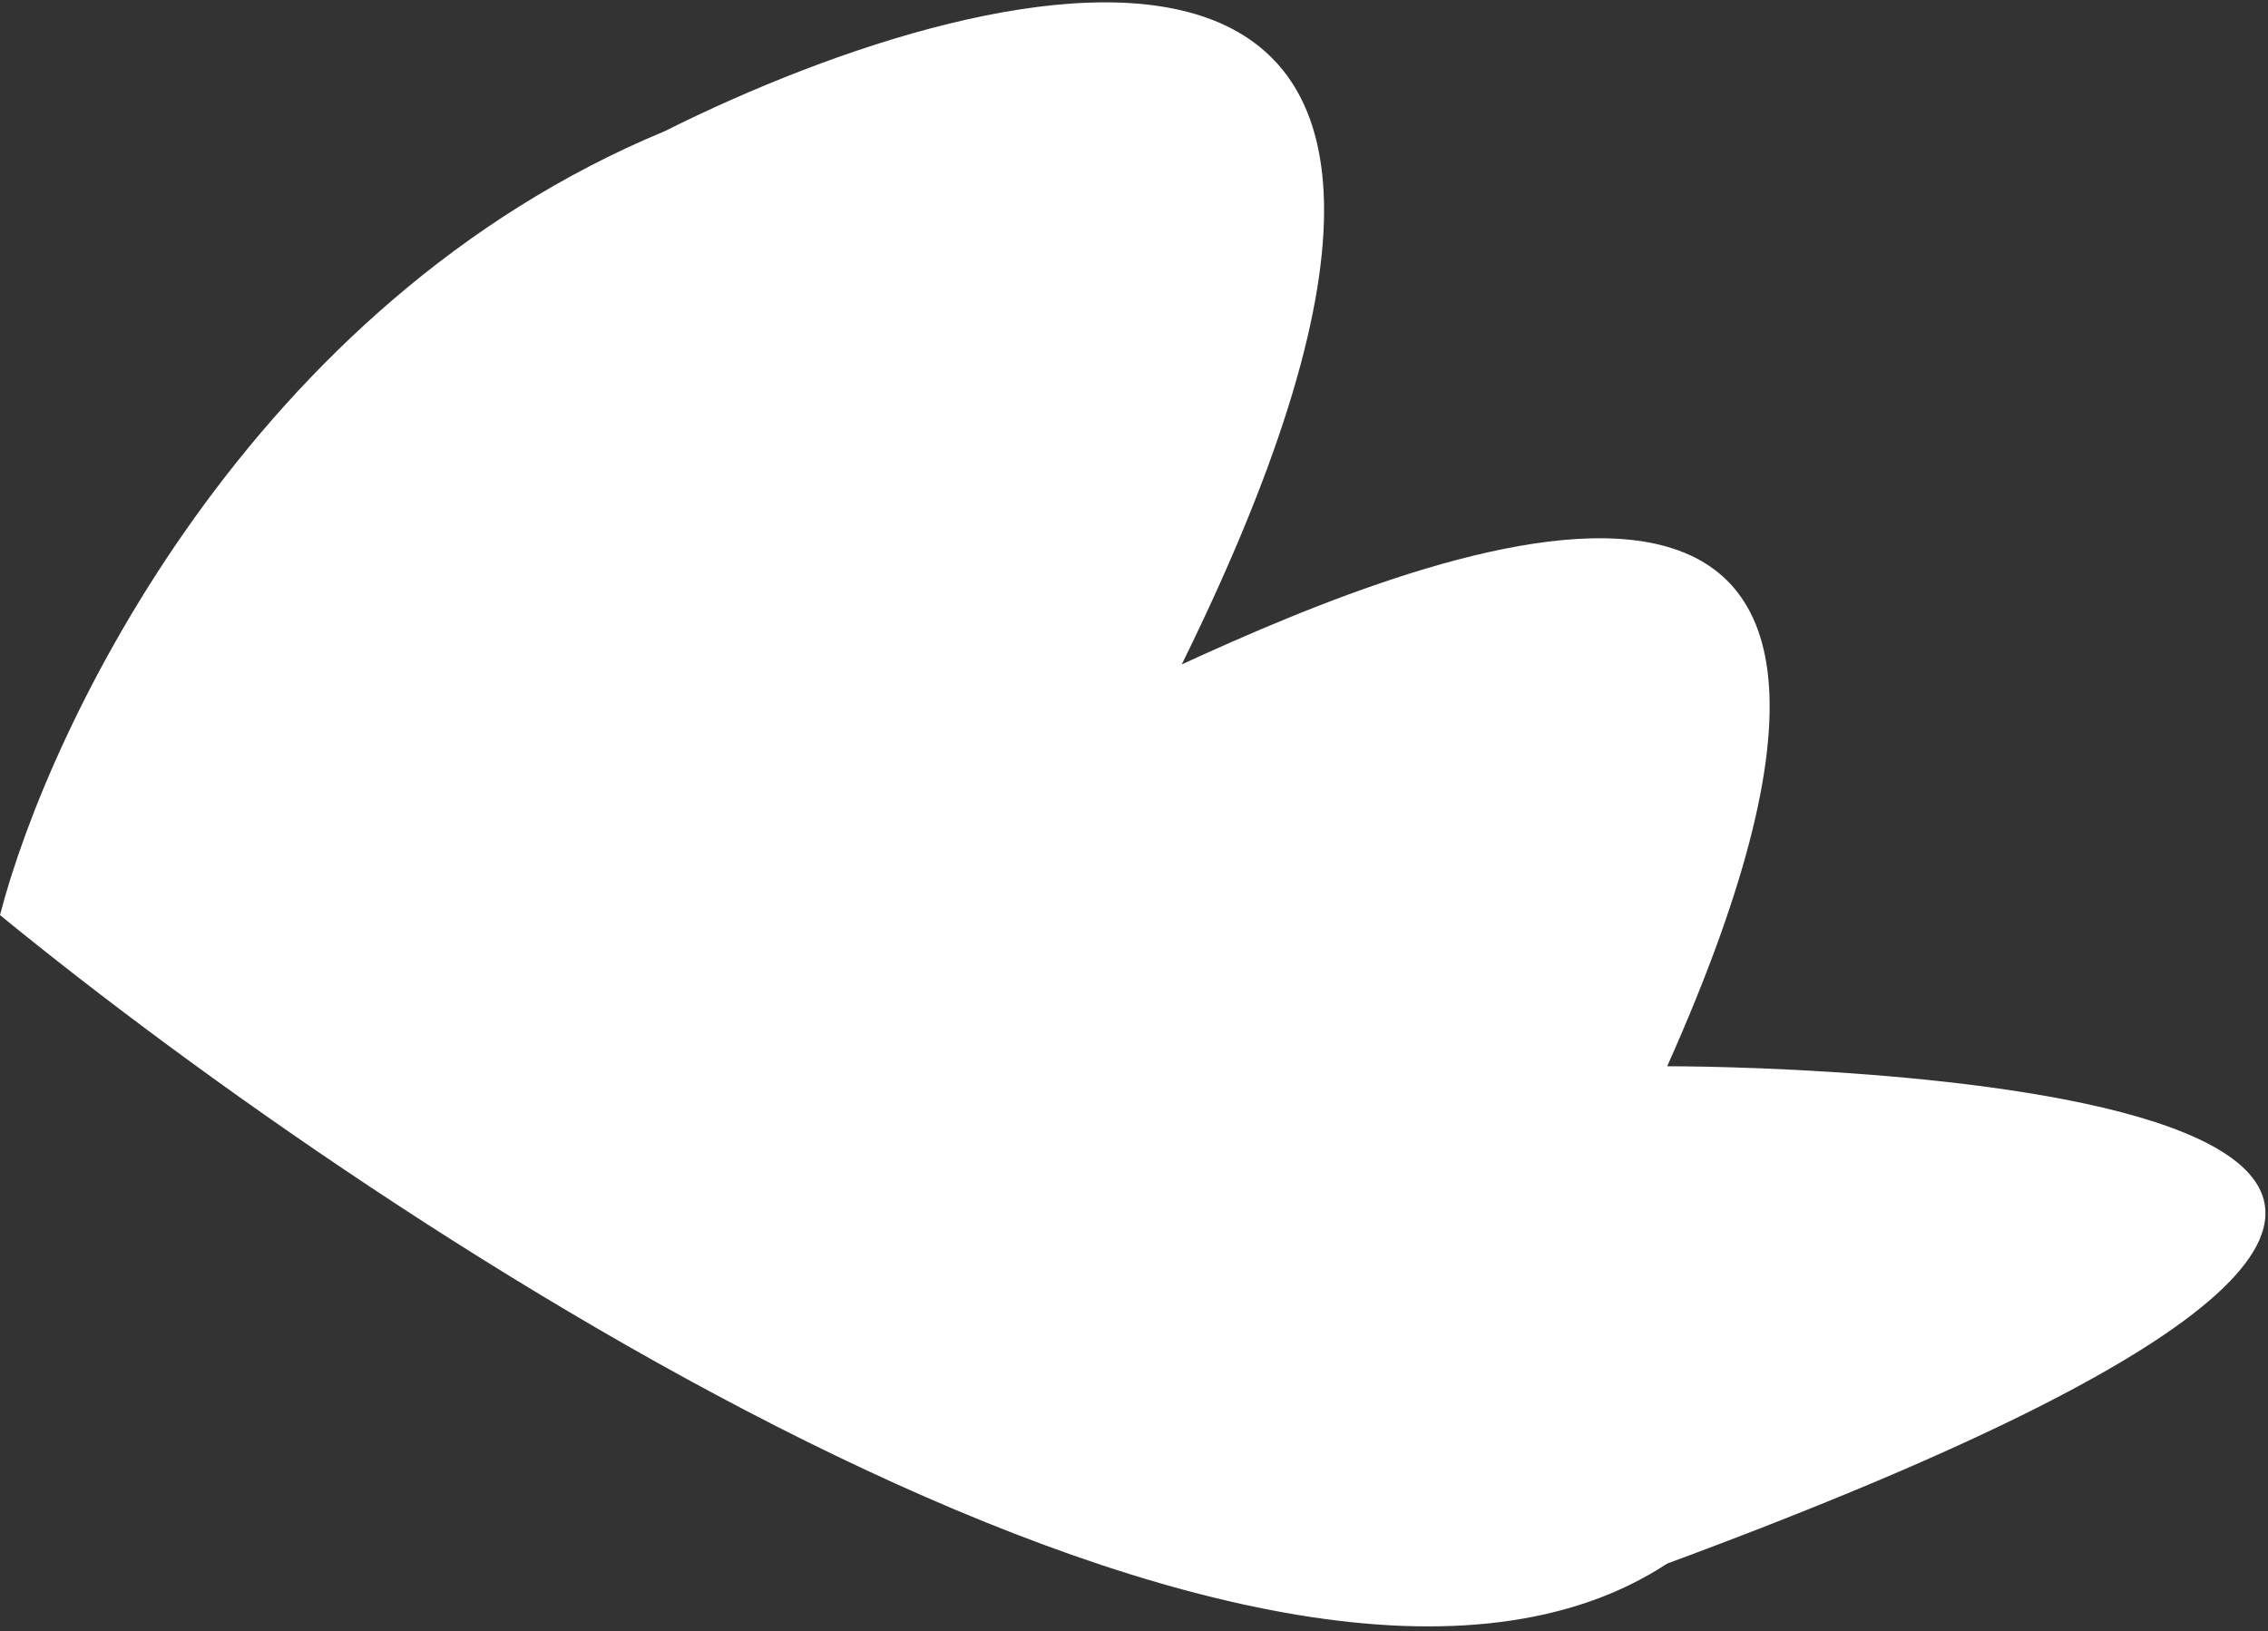
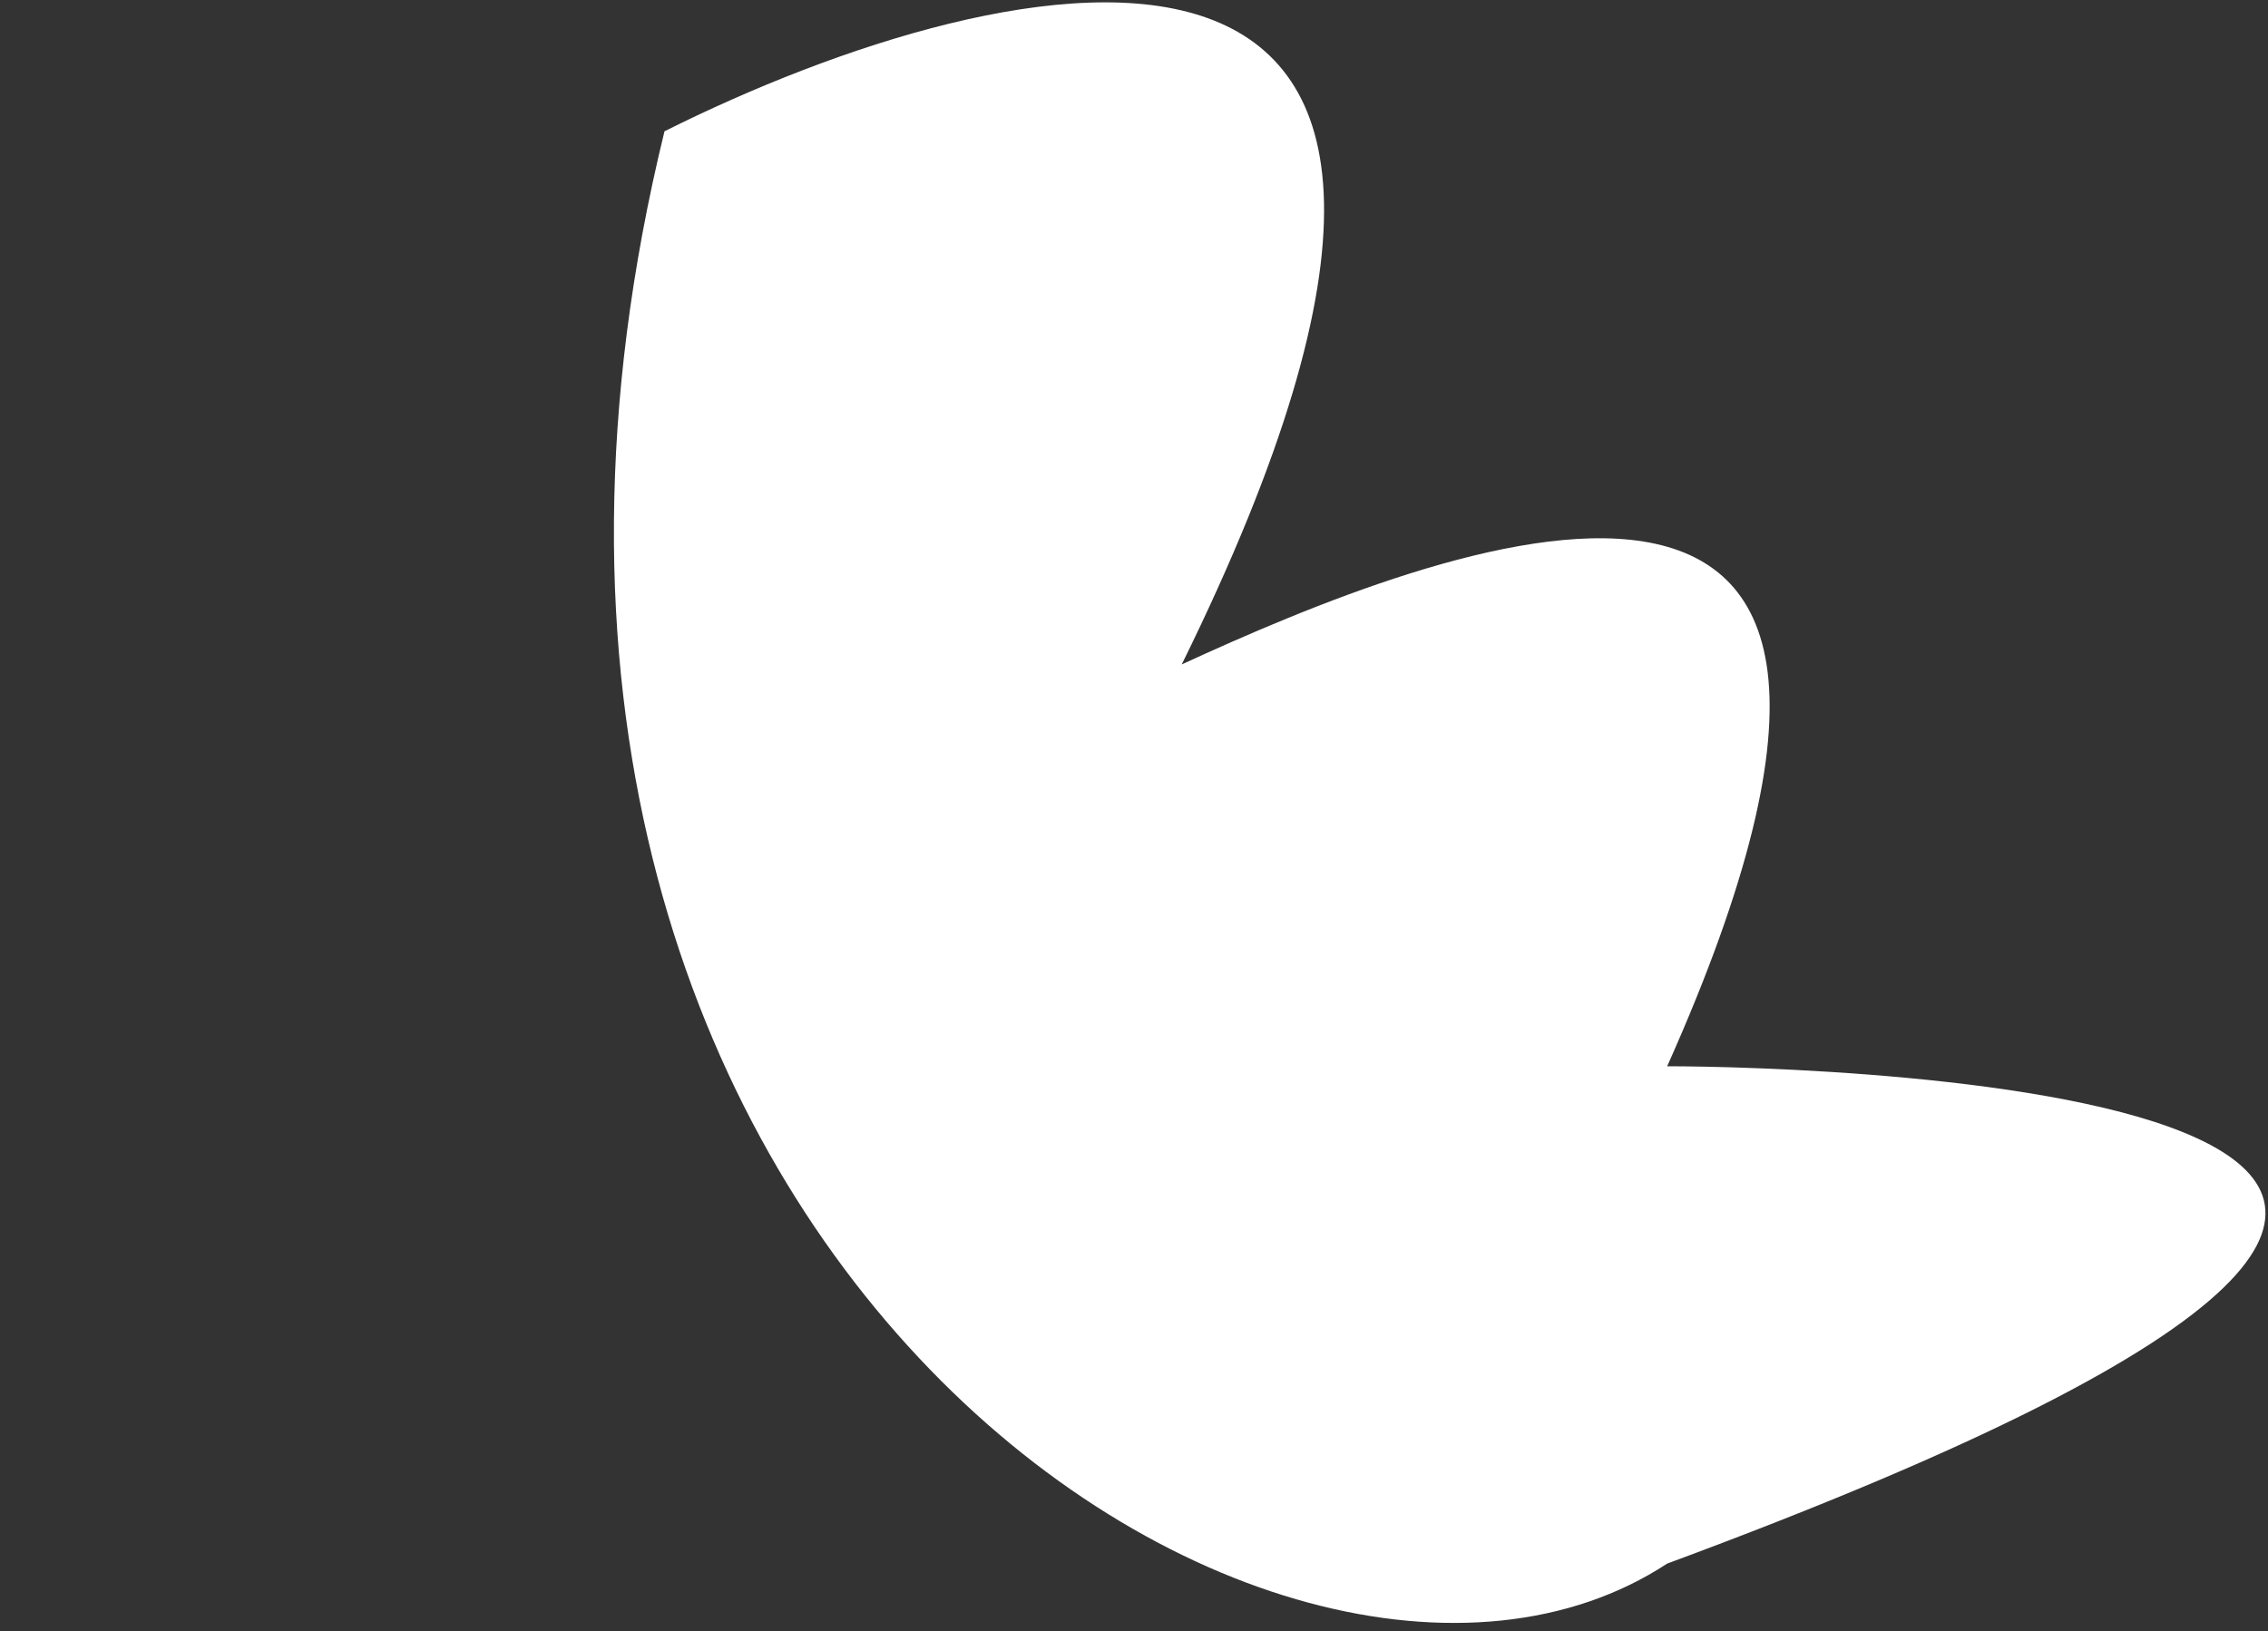
<svg xmlns="http://www.w3.org/2000/svg" width="285" height="205" viewBox="0 0 285 205" fill="none">
  <rect x="0" y="0" width="285" height="205" fill="#333333" stroke="none" />
-   <path d="M148.5 83.499C200.5 -22.101 126.833 -5.167 83.5 16.499C31.5 38.099 6.167 91.166 0 115C49.5 155.5 160.7 228.5 209.5 196.5C369 137.5 228 134 209.5 134C251.5 40 180 69 148.5 83.499Z" fill="white" />
+   <path d="M148.5 83.499C200.5 -22.101 126.833 -5.167 83.5 16.499C49.5 155.5 160.7 228.5 209.5 196.5C369 137.5 228 134 209.5 134C251.5 40 180 69 148.5 83.499Z" fill="white" />
</svg>